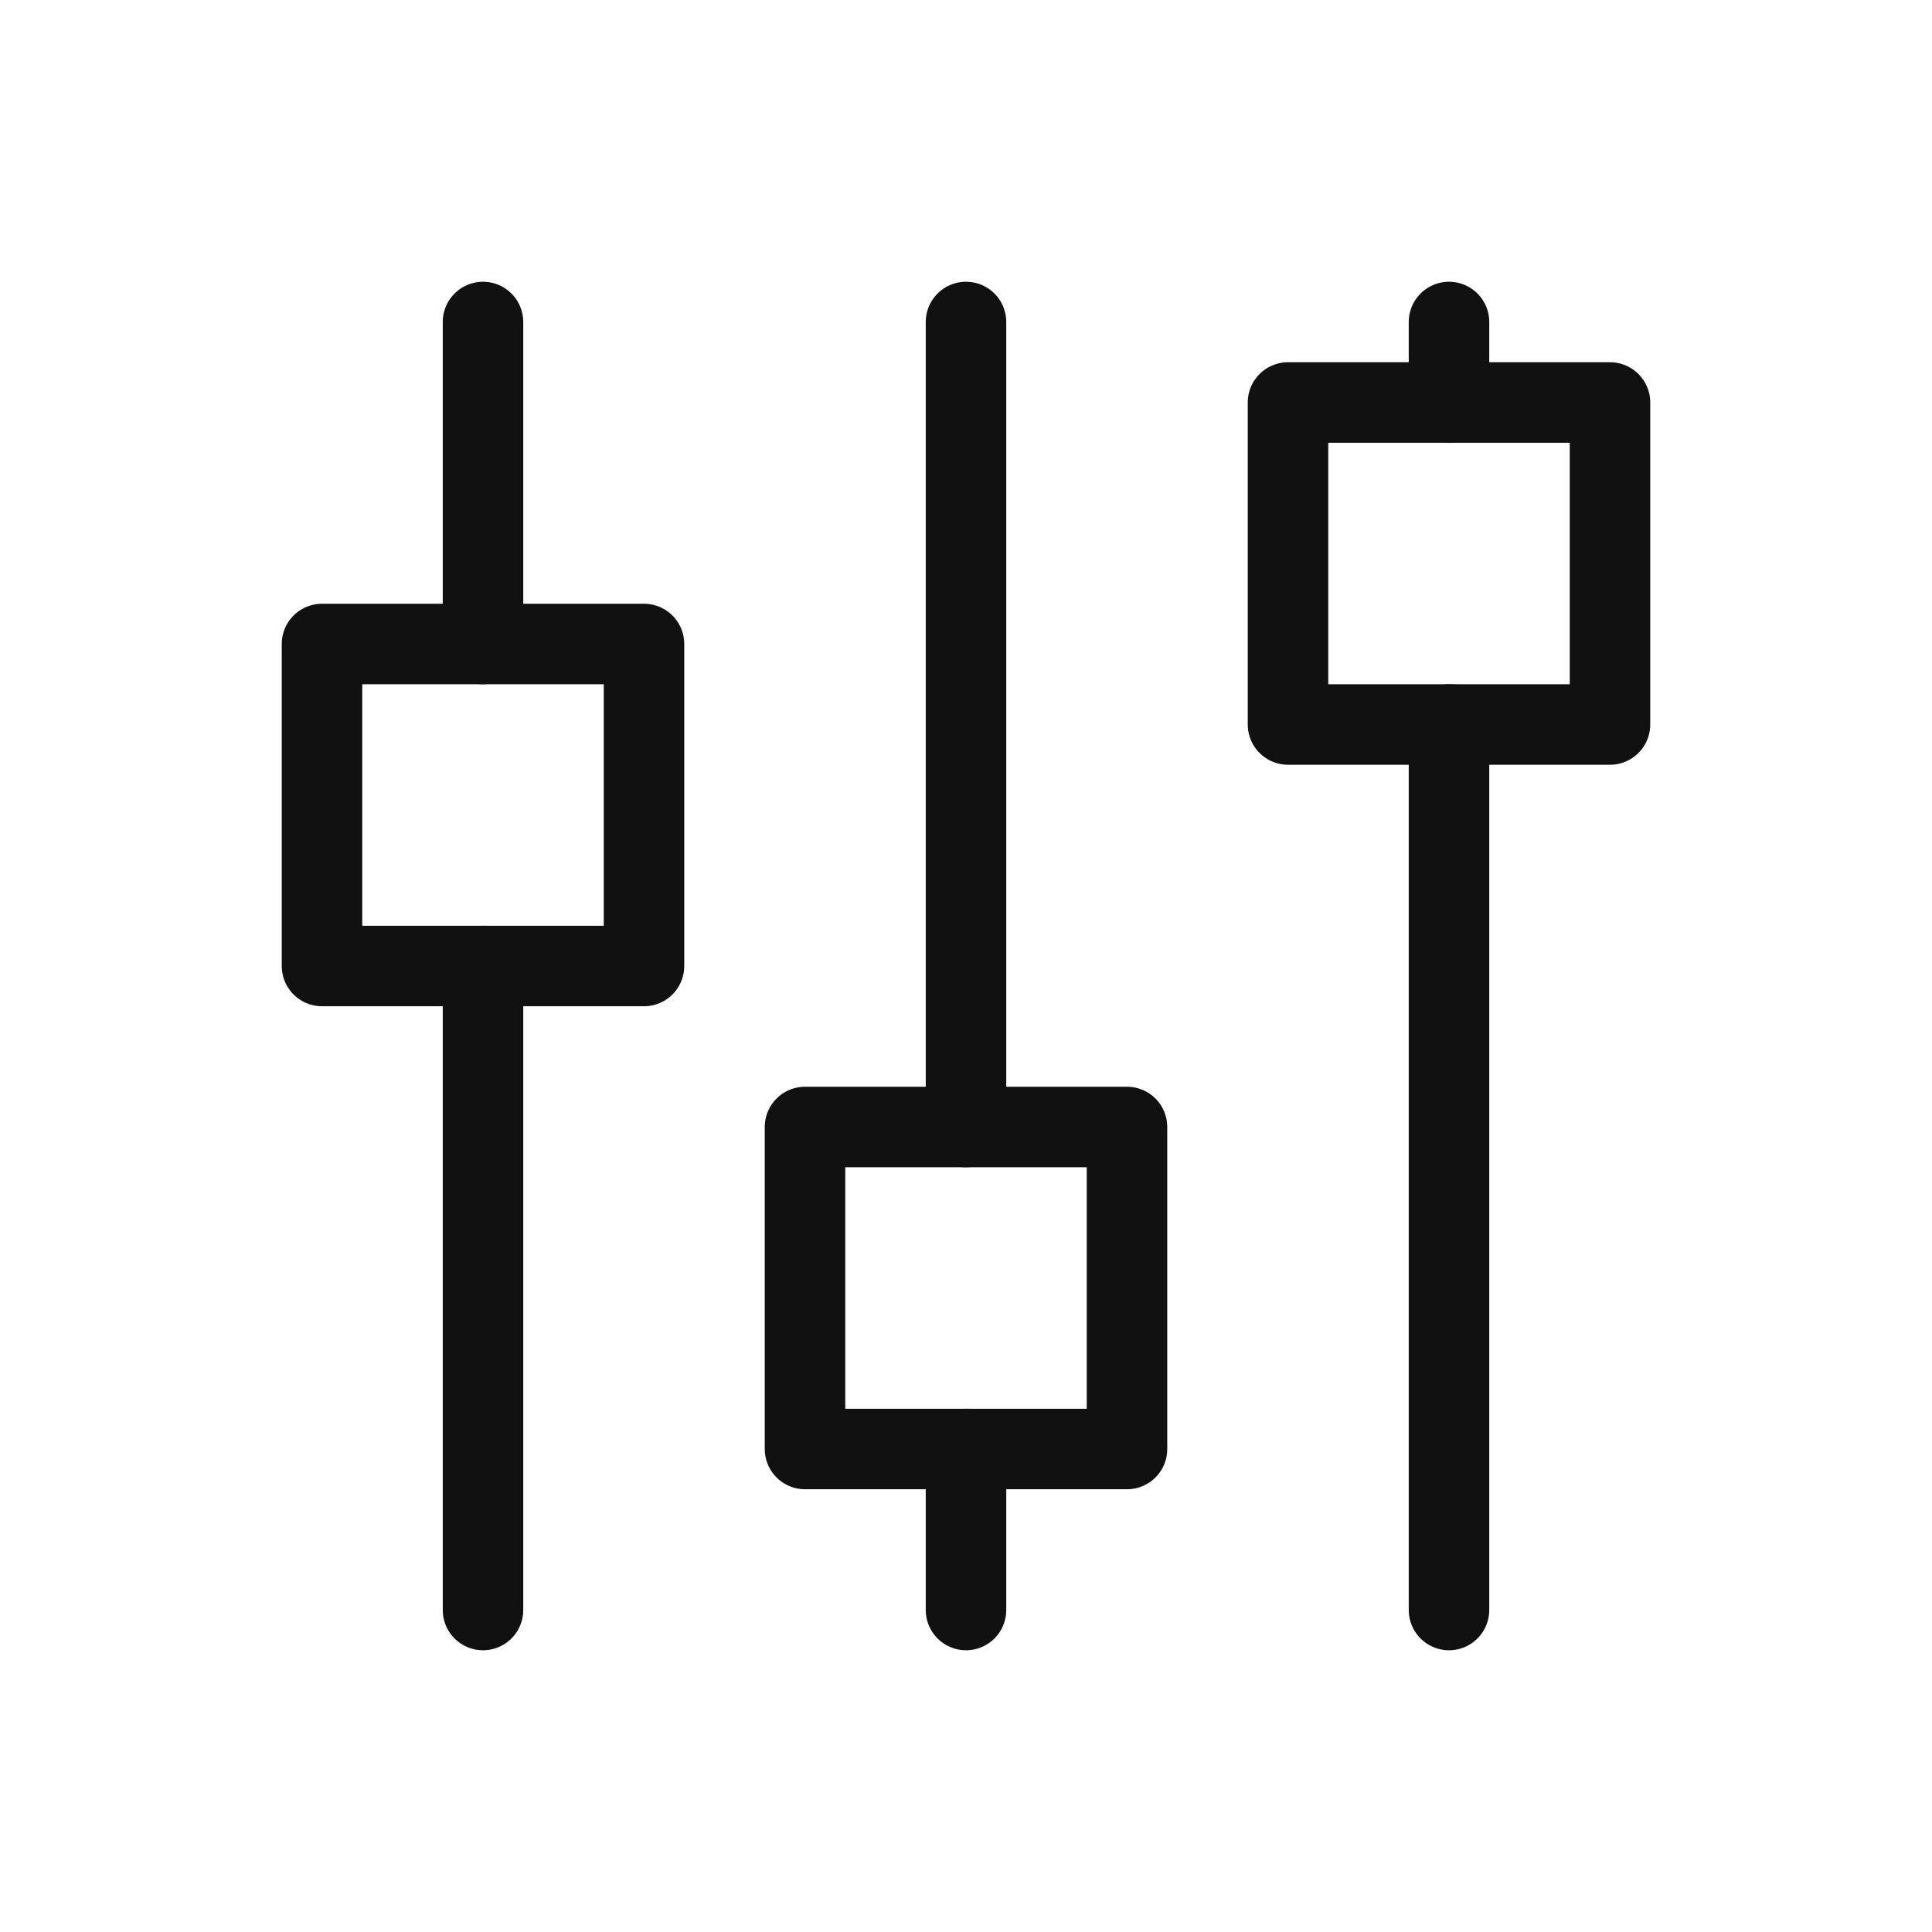
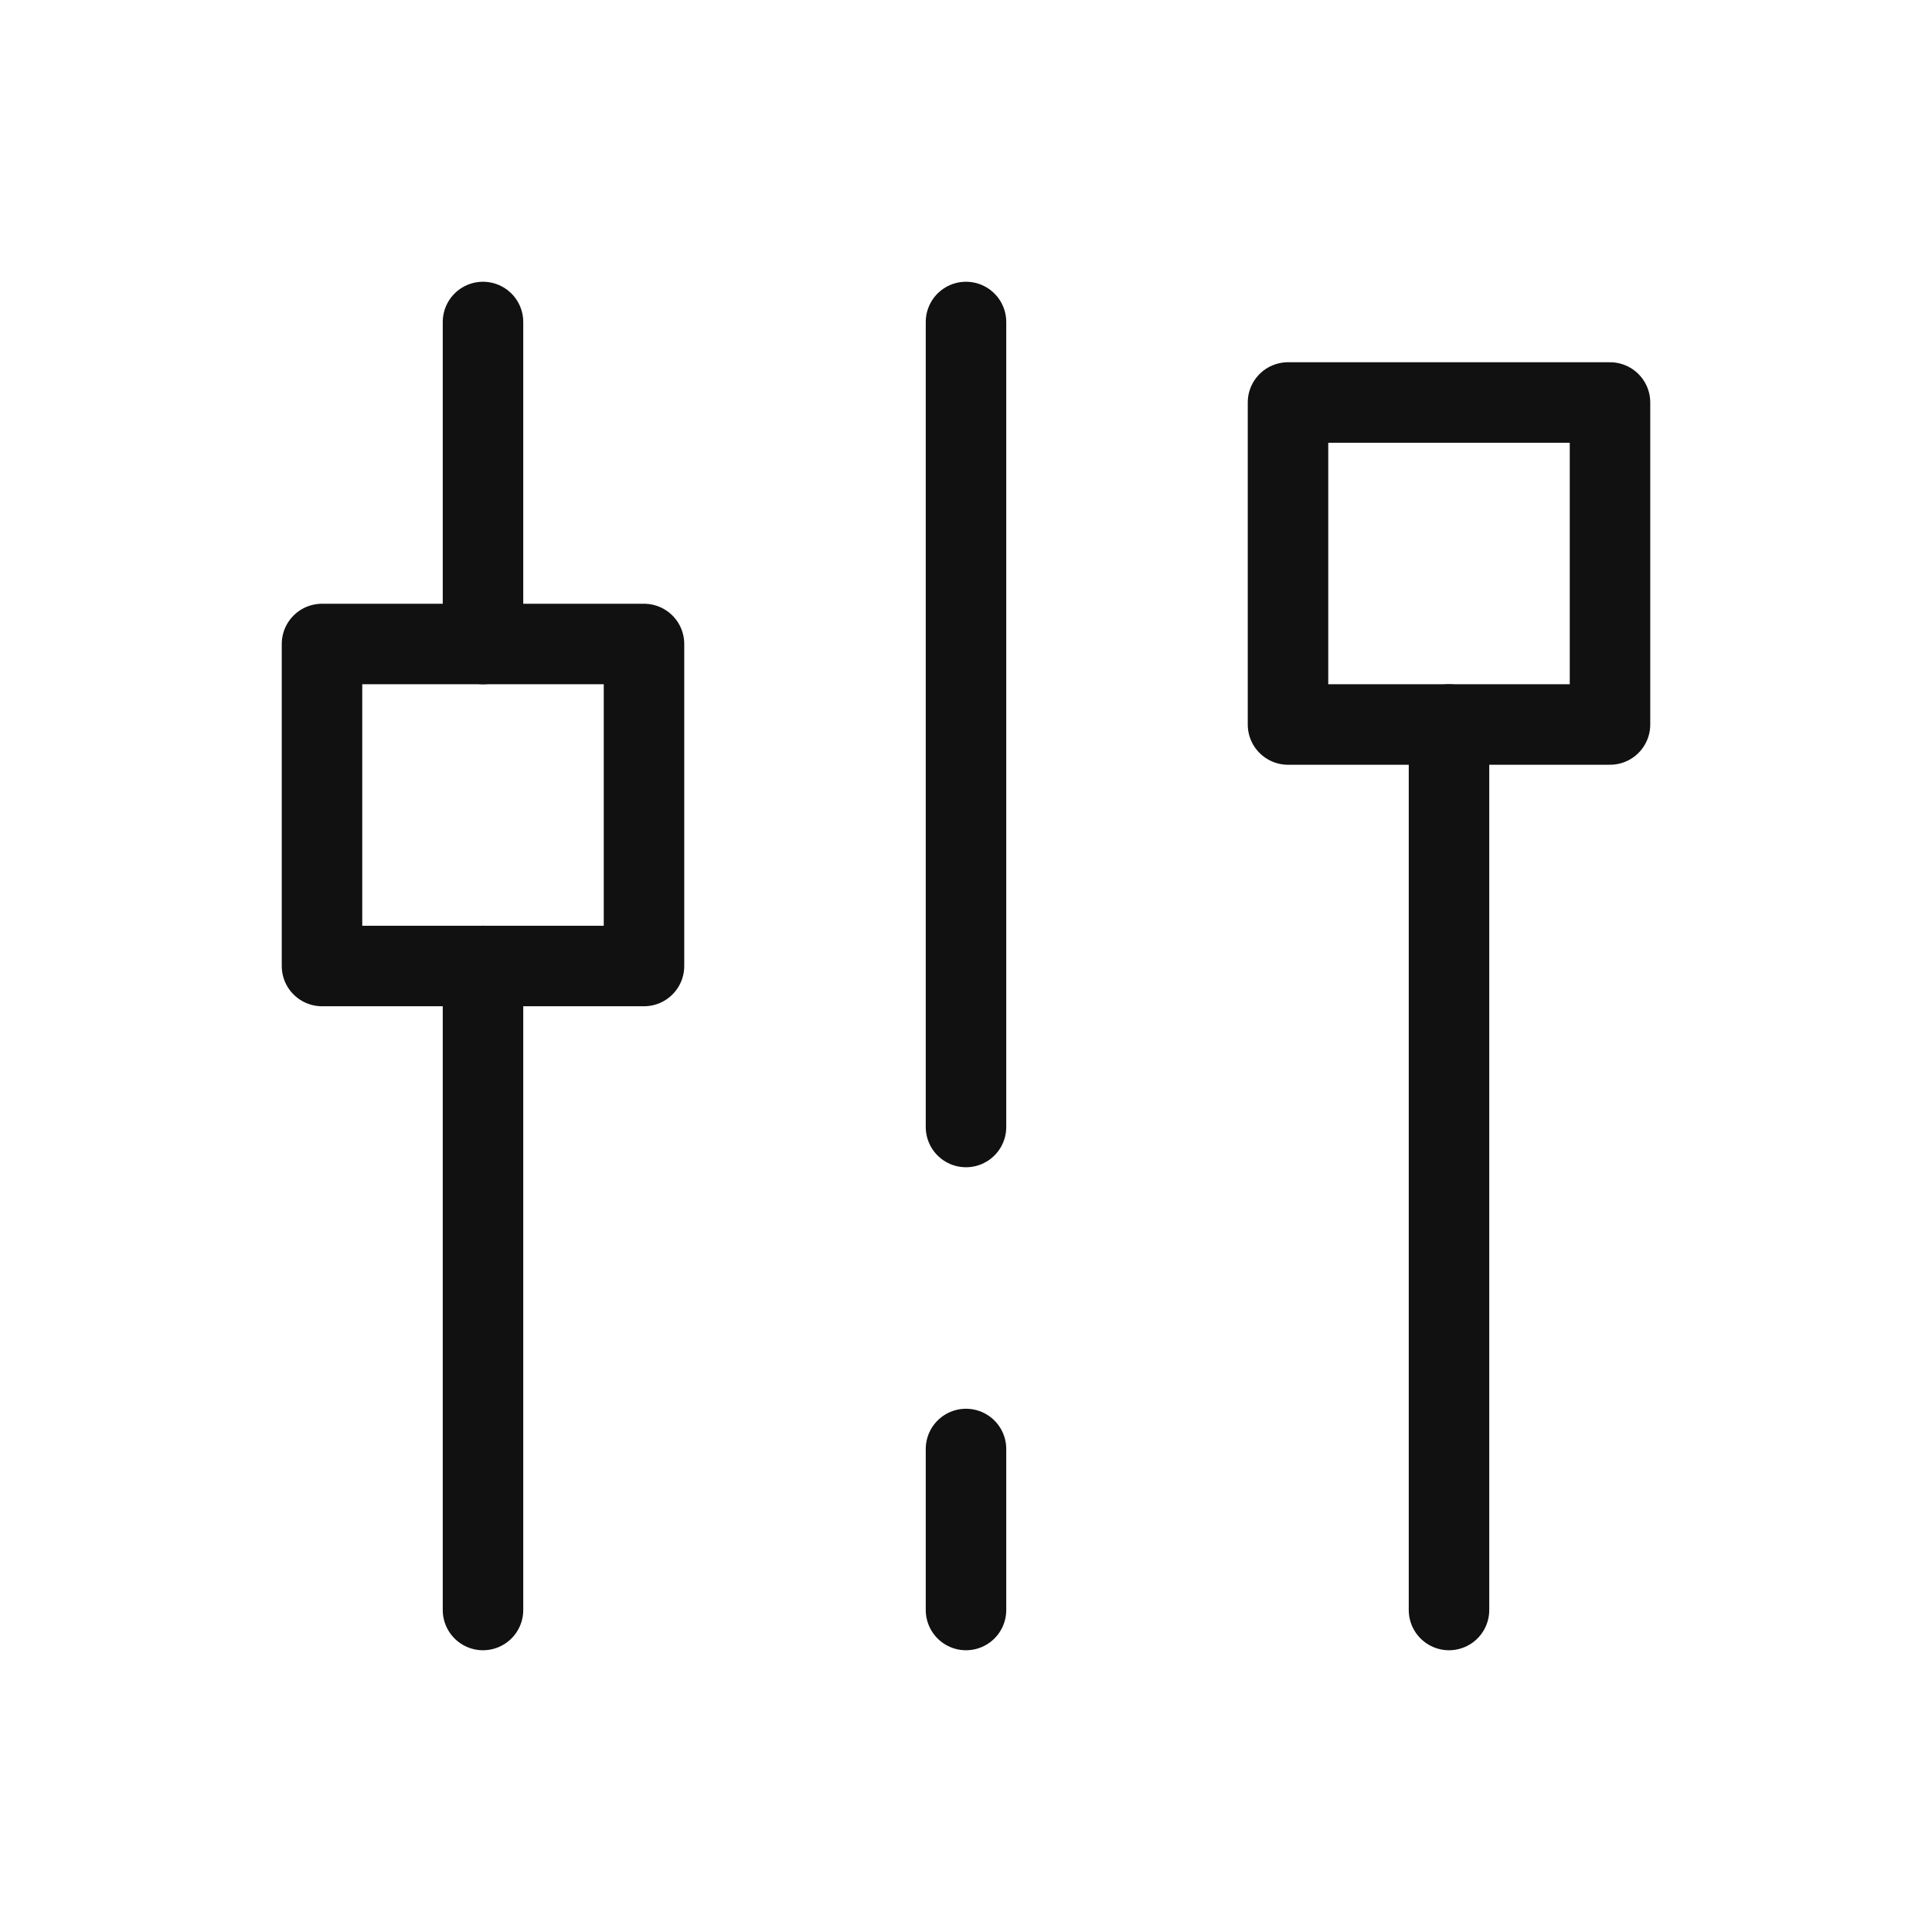
<svg xmlns="http://www.w3.org/2000/svg" width="24" height="24" viewBox="0 0 24 24" fill="none">
  <path d="M8 8H4V12H8V8Z" stroke="#111111" stroke-linecap="round" stroke-linejoin="round" />
  <path d="M6 4V8" stroke="#111111" stroke-linecap="round" stroke-linejoin="round" />
  <path d="M6 12V20" stroke="#111111" stroke-linecap="round" stroke-linejoin="round" />
-   <path d="M14 14H10V18H14V14Z" stroke="#111111" stroke-linecap="round" stroke-linejoin="round" />
  <path d="M12 4V14" stroke="#111111" stroke-linecap="round" stroke-linejoin="round" />
  <path d="M12 18V20" stroke="#111111" stroke-linecap="round" stroke-linejoin="round" />
  <path d="M20 5H16V9H20V5Z" stroke="#111111" stroke-linecap="round" stroke-linejoin="round" />
-   <path d="M18 4V5" stroke="#111111" stroke-linecap="round" stroke-linejoin="round" />
  <path d="M18 9V20" stroke="#111111" stroke-linecap="round" stroke-linejoin="round" />
</svg>